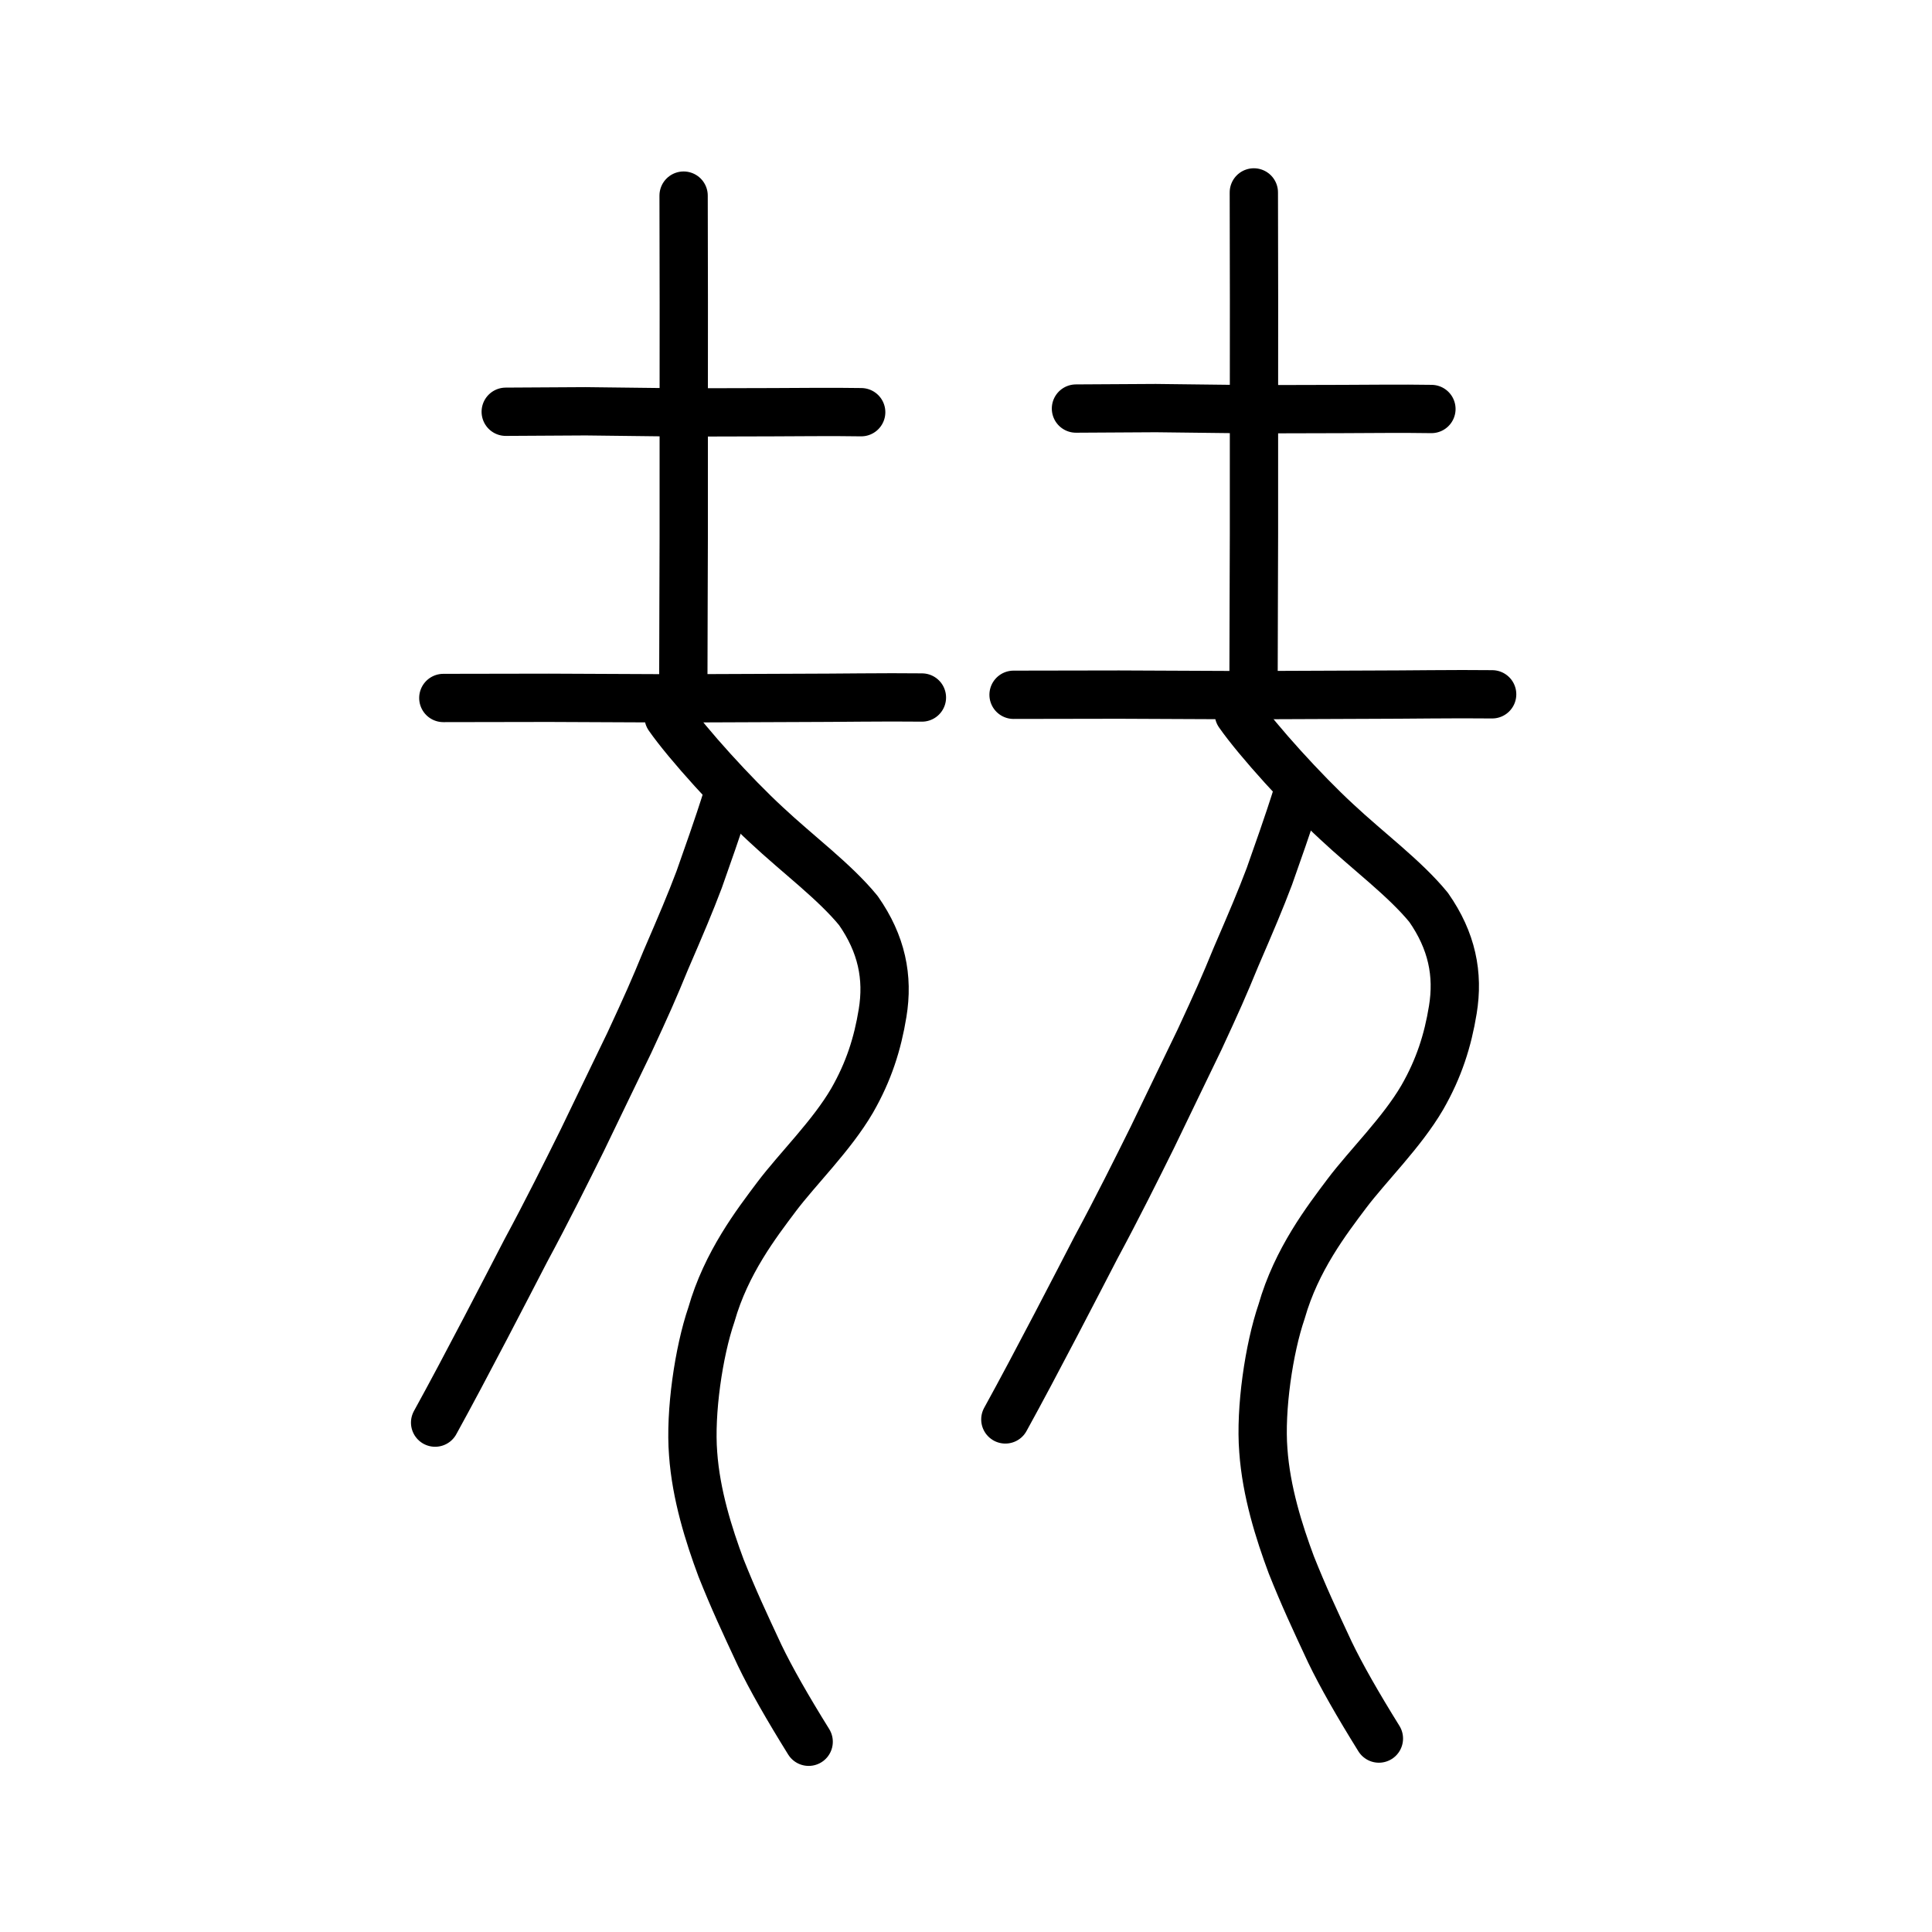
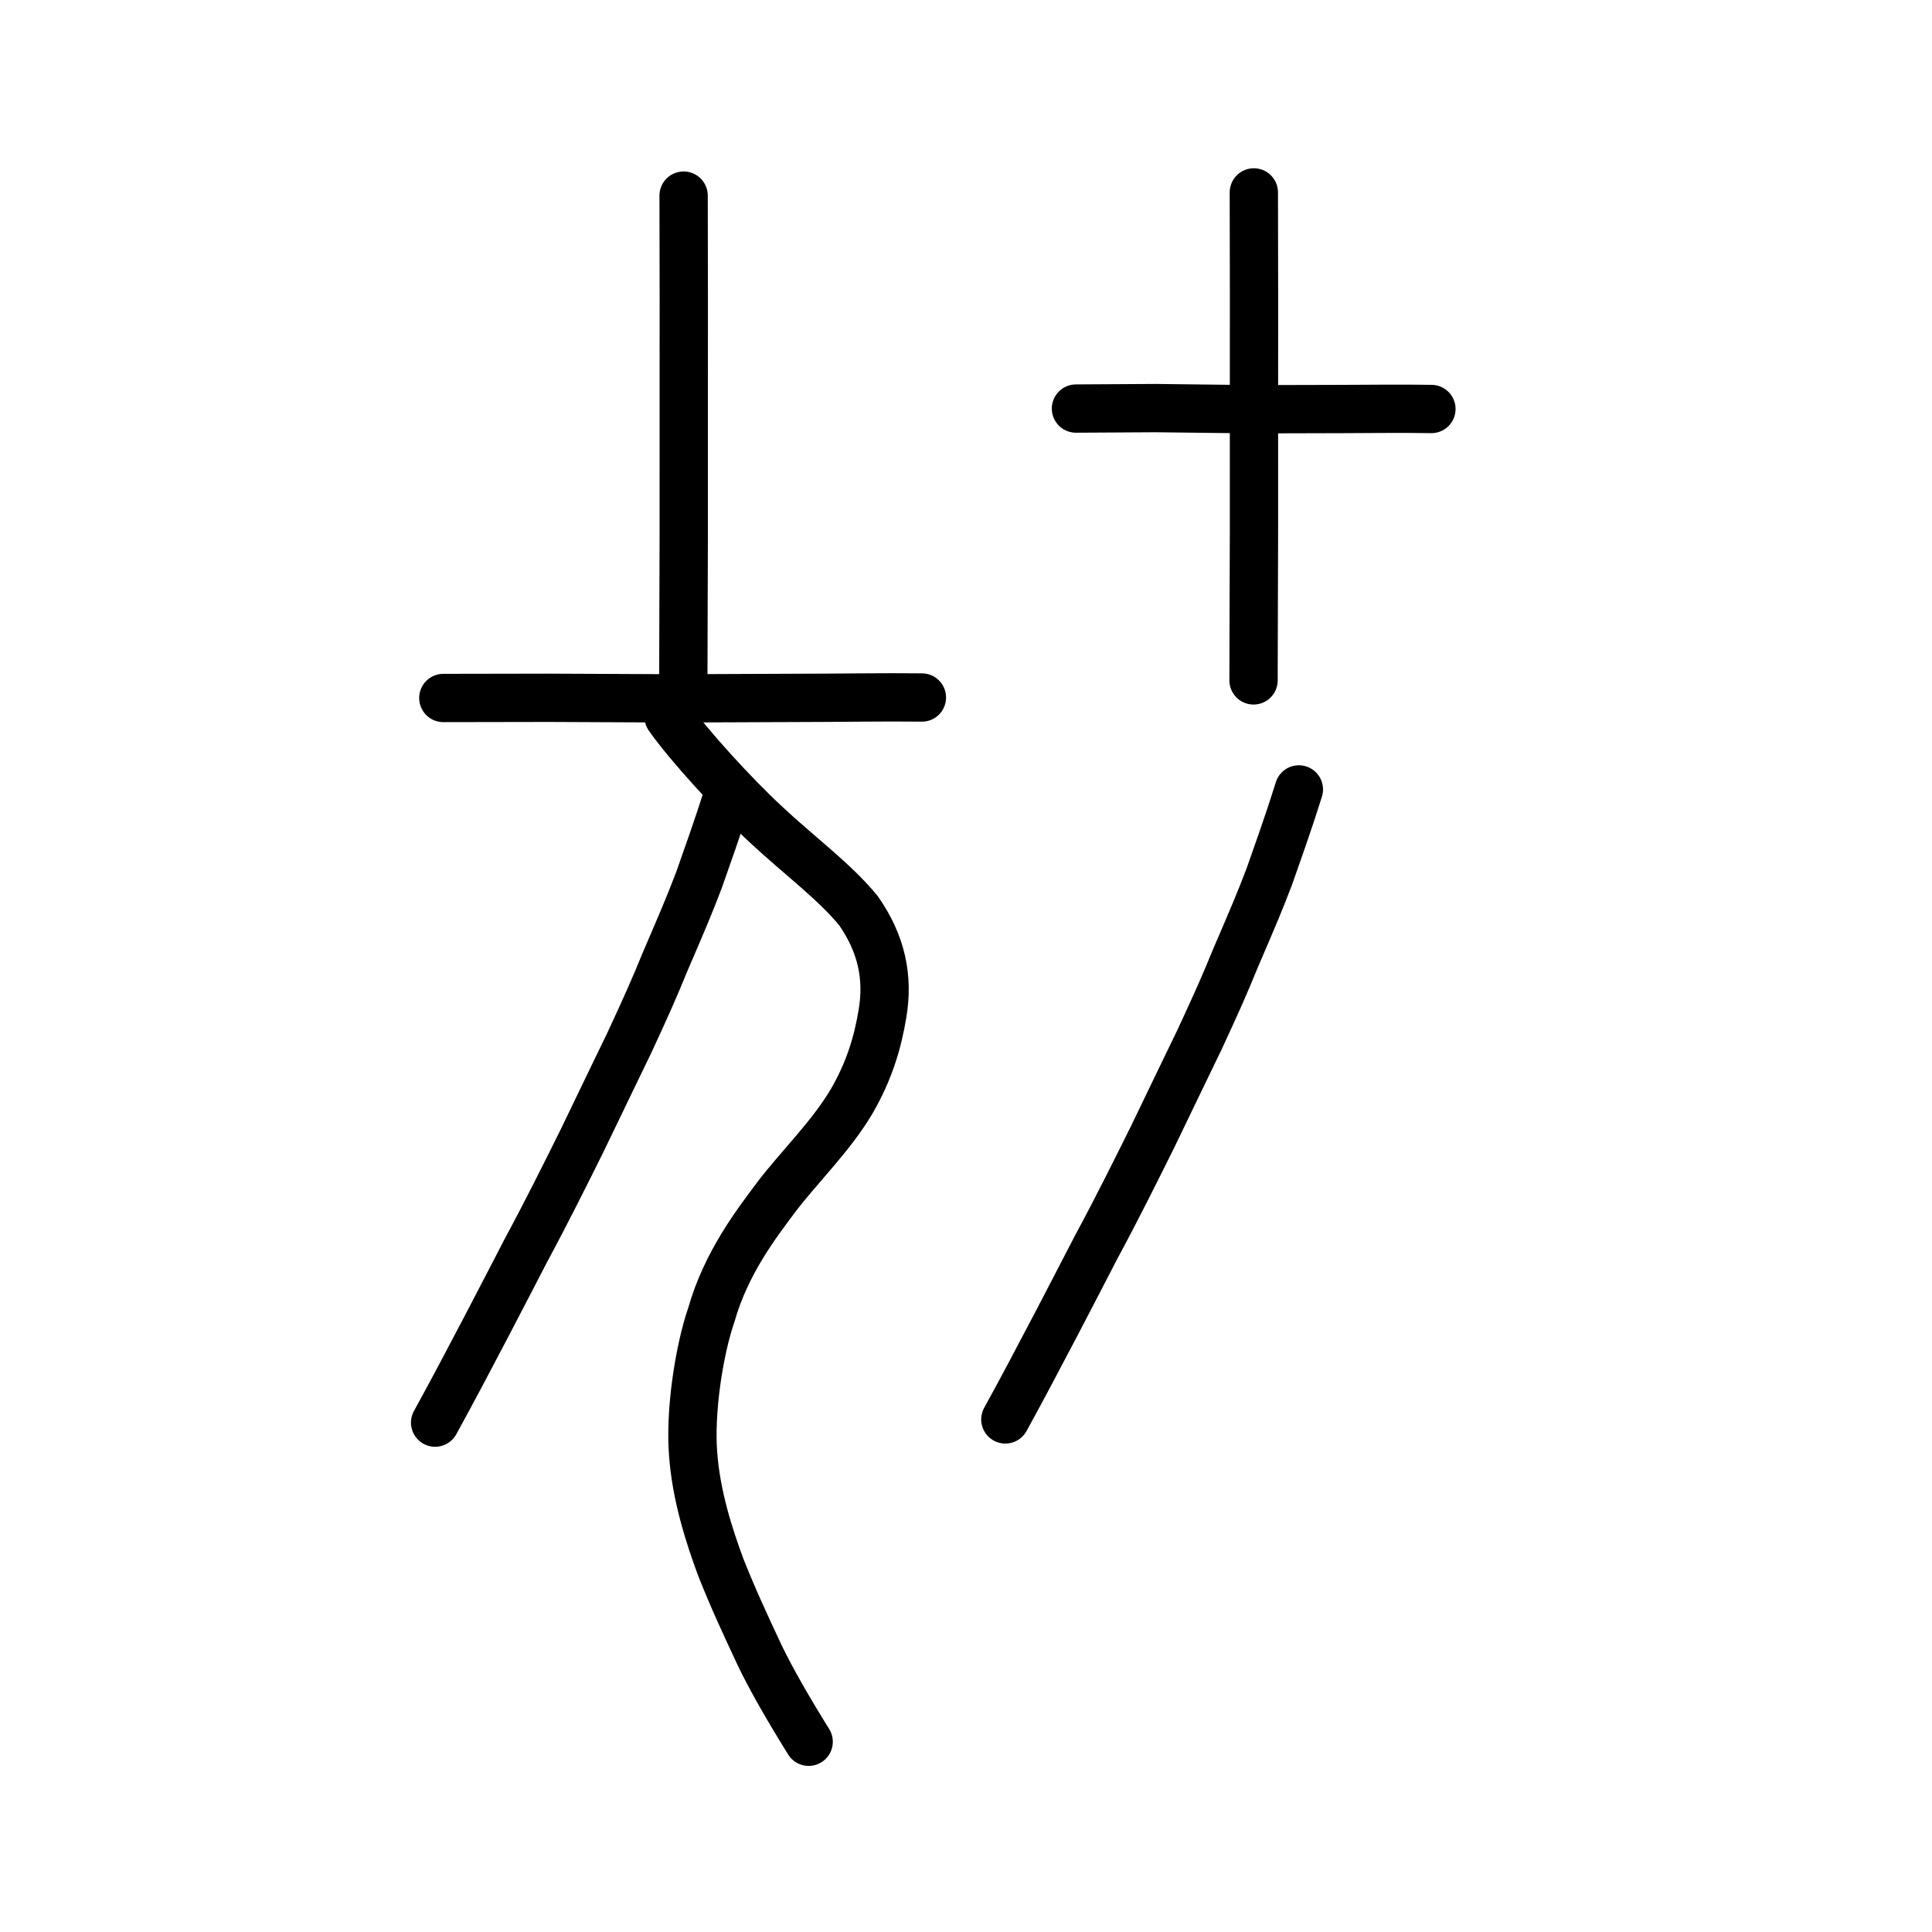
<svg xmlns="http://www.w3.org/2000/svg" xmlns:ns1="http://www.inkscape.org/namespaces/inkscape" xmlns:ns2="http://sodipodi.sourceforge.net/DTD/sodipodi-0.dtd" width="200px" height="200px" viewBox="0 0 200 200" version="1.1" id="SVGRoot" ns1:version="0.92.3 (2405546, 2018-03-11)" ns2:docname="212f0ss.svg">
  <ns2:namedview id="base" pagecolor="#ffffff" bordercolor="#666666" borderopacity="1.0" ns1:pageopacity="0.0" ns1:pageshadow="2" ns1:zoom="2" ns1:cx="183.59796" ns1:cy="23.592739" ns1:document-units="px" ns1:current-layer="layer1" showgrid="true" ns1:window-width="1306" ns1:window-height="963" ns1:window-x="6" ns1:window-y="51" ns1:window-maximized="0" ns1:snap-global="false" showguides="false">
    <ns1:grid type="xygrid" id="grid4562" />
  </ns2:namedview>
  <defs id="defs4546" />
  <g id="layer1" ns1:groupmode="layer" ns1:label="レイヤー 1">
-     <path style="opacity:1;vector-effect:none;fill:none;fill-opacity:1;stroke:#000000;stroke-width:5;stroke-linecap:round;stroke-linejoin:round;stroke-miterlimit:4;stroke-dasharray:none;stroke-dashoffset:0;stroke-opacity:1" d="m 52.353,42.625 c 3.175,-0.016 6.198,-0.032 8.269,-0.048 3.498,0.04 6.9,0.079 10.027,0.119 3.328,-0.008 6.314,-0.016 9.276,-0.024 2.276,-0.002 6.196,-0.056 9.225,-0.002" id="path834-9-3" ns1:connector-curvature="0" ns2:nodetypes="ccccc" />
    <path style="opacity:1;vector-effect:none;fill:none;fill-opacity:1;stroke:#000000;stroke-width:5;stroke-linecap:round;stroke-linejoin:round;stroke-miterlimit:4;stroke-dasharray:none;stroke-dashoffset:0;stroke-opacity:1" d="m 45.893,72.255 c 3.642,-0.006 7.284,-0.013 10.925,-0.019 5.099,0.021 9.625,0.041 13.249,0.059 4.279,-0.018 8.944,-0.035 13.18,-0.053 3.007,0.004 8.371,-0.085 12.189,-0.036" id="path834-9-0" ns1:connector-curvature="0" ns2:nodetypes="ccccc" />
    <path style="opacity:1;vector-effect:none;fill:none;fill-opacity:1;stroke:#000000;stroke-width:5;stroke-linecap:round;stroke-linejoin:round;stroke-miterlimit:4;stroke-dasharray:none;stroke-dashoffset:0;stroke-opacity:1" d="m 70.767,20.25 0.019,11.1 -0.005,10.182 -5.6e-4,14.044 c -8e-5,2.303 -0.043,10.98 -0.044,15.189" id="path834-9-3-5" ns1:connector-curvature="0" ns2:nodetypes="ccccc" />
    <path id="path822" d="m 69.216,74.207 c 1.958,2.804 6.794,8.121 10.119,11.184 3.242,3.039 7.058,5.858 9.524,8.873 2.418,3.458 3.113,6.91 2.506,10.605 -0.516,3.168 -1.427,6.051 -3.162,9.071 -2.112,3.621 -5.632,7.05 -7.813,9.945 -2.065,2.753 -5.214,6.832 -6.746,12.205 -1.321,3.858 -2.231,10.11 -1.893,14.396 0.3,4.243 1.621,8.422 2.895,11.838 1.302,3.265 2.39,5.592 3.99,9.02 1.169,2.431 2.875,5.418 5.077,8.962" style="fill:none;stroke:#000000;stroke-width:5;stroke-linecap:round;stroke-linejoin:round;stroke-miterlimit:4;stroke-dasharray:none;stroke-opacity:1" ns1:connector-curvature="0" ns2:nodetypes="ccccccccccc" />
    <path id="path824" d="m 75.428,82.052 c -1.331,4.239 -2.148,6.375 -3.052,9 -0.936,2.479 -1.839,4.598 -3.456,8.345 -1.268,3.092 -1.933,4.585 -3.77,8.547 -1.401,2.871 -2.913,6.055 -4.88,10.11 -1.619,3.266 -3.628,7.31 -5.86,11.45 -1.755,3.388 -6.215,12.052 -9.367,17.765" style="fill:none;stroke:#000000;stroke-width:5;stroke-linecap:round;stroke-linejoin:round;stroke-miterlimit:4;stroke-dasharray:none;stroke-opacity:1" ns1:connector-curvature="0" ns2:nodetypes="ccccccc" />
    <path style="opacity:1;vector-effect:none;fill:none;fill-opacity:1;stroke:#000000;stroke-width:5;stroke-linecap:round;stroke-linejoin:round;stroke-miterlimit:4;stroke-dasharray:none;stroke-dashoffset:0;stroke-opacity:1" d="m 111.383,42.294 c 3.175,-0.016 6.198,-0.032 8.269,-0.048 3.498,0.04 6.9,0.079 10.027,0.119 3.328,-0.008 6.314,-0.016 9.276,-0.024 2.276,-0.002 6.196,-0.056 9.225,-0.002" id="path834-9-3-7" ns1:connector-curvature="0" ns2:nodetypes="ccccc" />
-     <path style="opacity:1;vector-effect:none;fill:none;fill-opacity:1;stroke:#000000;stroke-width:5;stroke-linecap:round;stroke-linejoin:round;stroke-miterlimit:4;stroke-dasharray:none;stroke-dashoffset:0;stroke-opacity:1" d="m 104.924,71.924 c 3.642,-0.007 7.284,-0.013 10.925,-0.019 5.099,0.021 9.625,0.041 13.249,0.059 4.279,-0.018 8.944,-0.035 13.18,-0.053 3.007,0.004 8.371,-0.085 12.189,-0.036" id="path834-9-0-9" ns1:connector-curvature="0" ns2:nodetypes="ccccc" />
    <path style="opacity:1;vector-effect:none;fill:none;fill-opacity:1;stroke:#000000;stroke-width:5;stroke-linecap:round;stroke-linejoin:round;stroke-miterlimit:4;stroke-dasharray:none;stroke-dashoffset:0;stroke-opacity:1" d="m 129.797,19.919 0.019,11.1 -0.005,10.182 -5.6e-4,14.044 c -8e-5,2.303 -0.043,10.98 -0.044,15.189" id="path834-9-3-5-0" ns1:connector-curvature="0" ns2:nodetypes="ccccc" />
-     <path id="path822-2" d="m 128.246,73.876 c 1.958,2.804 6.794,8.121 10.119,11.184 3.242,3.039 7.058,5.858 9.524,8.873 2.418,3.458 3.113,6.91 2.506,10.605 -0.516,3.168 -1.427,6.051 -3.162,9.071 -2.112,3.621 -5.632,7.05 -7.813,9.945 -2.065,2.753 -5.214,6.832 -6.746,12.205 -1.321,3.858 -2.231,10.11 -1.893,14.396 0.3,4.243 1.621,8.422 2.895,11.838 1.302,3.265 2.39,5.592 3.99,9.02 1.169,2.431 2.875,5.418 5.077,8.962" style="fill:none;stroke:#000000;stroke-width:5;stroke-linecap:round;stroke-linejoin:round;stroke-miterlimit:4;stroke-dasharray:none;stroke-opacity:1" ns1:connector-curvature="0" ns2:nodetypes="ccccccccccc" />
    <path id="path824-8" d="m 134.458,81.721 c -1.331,4.239 -2.148,6.375 -3.052,9 -0.936,2.479 -1.839,4.598 -3.456,8.345 -1.268,3.092 -1.933,4.585 -3.77,8.547 -1.401,2.871 -2.913,6.055 -4.88,10.11 -1.619,3.266 -3.628,7.31 -5.86,11.45 -1.755,3.388 -6.215,12.052 -9.367,17.765" style="fill:none;stroke:#000000;stroke-width:5;stroke-linecap:round;stroke-linejoin:round;stroke-miterlimit:4;stroke-dasharray:none;stroke-opacity:1" ns1:connector-curvature="0" ns2:nodetypes="ccccccc" />
  </g>
</svg>